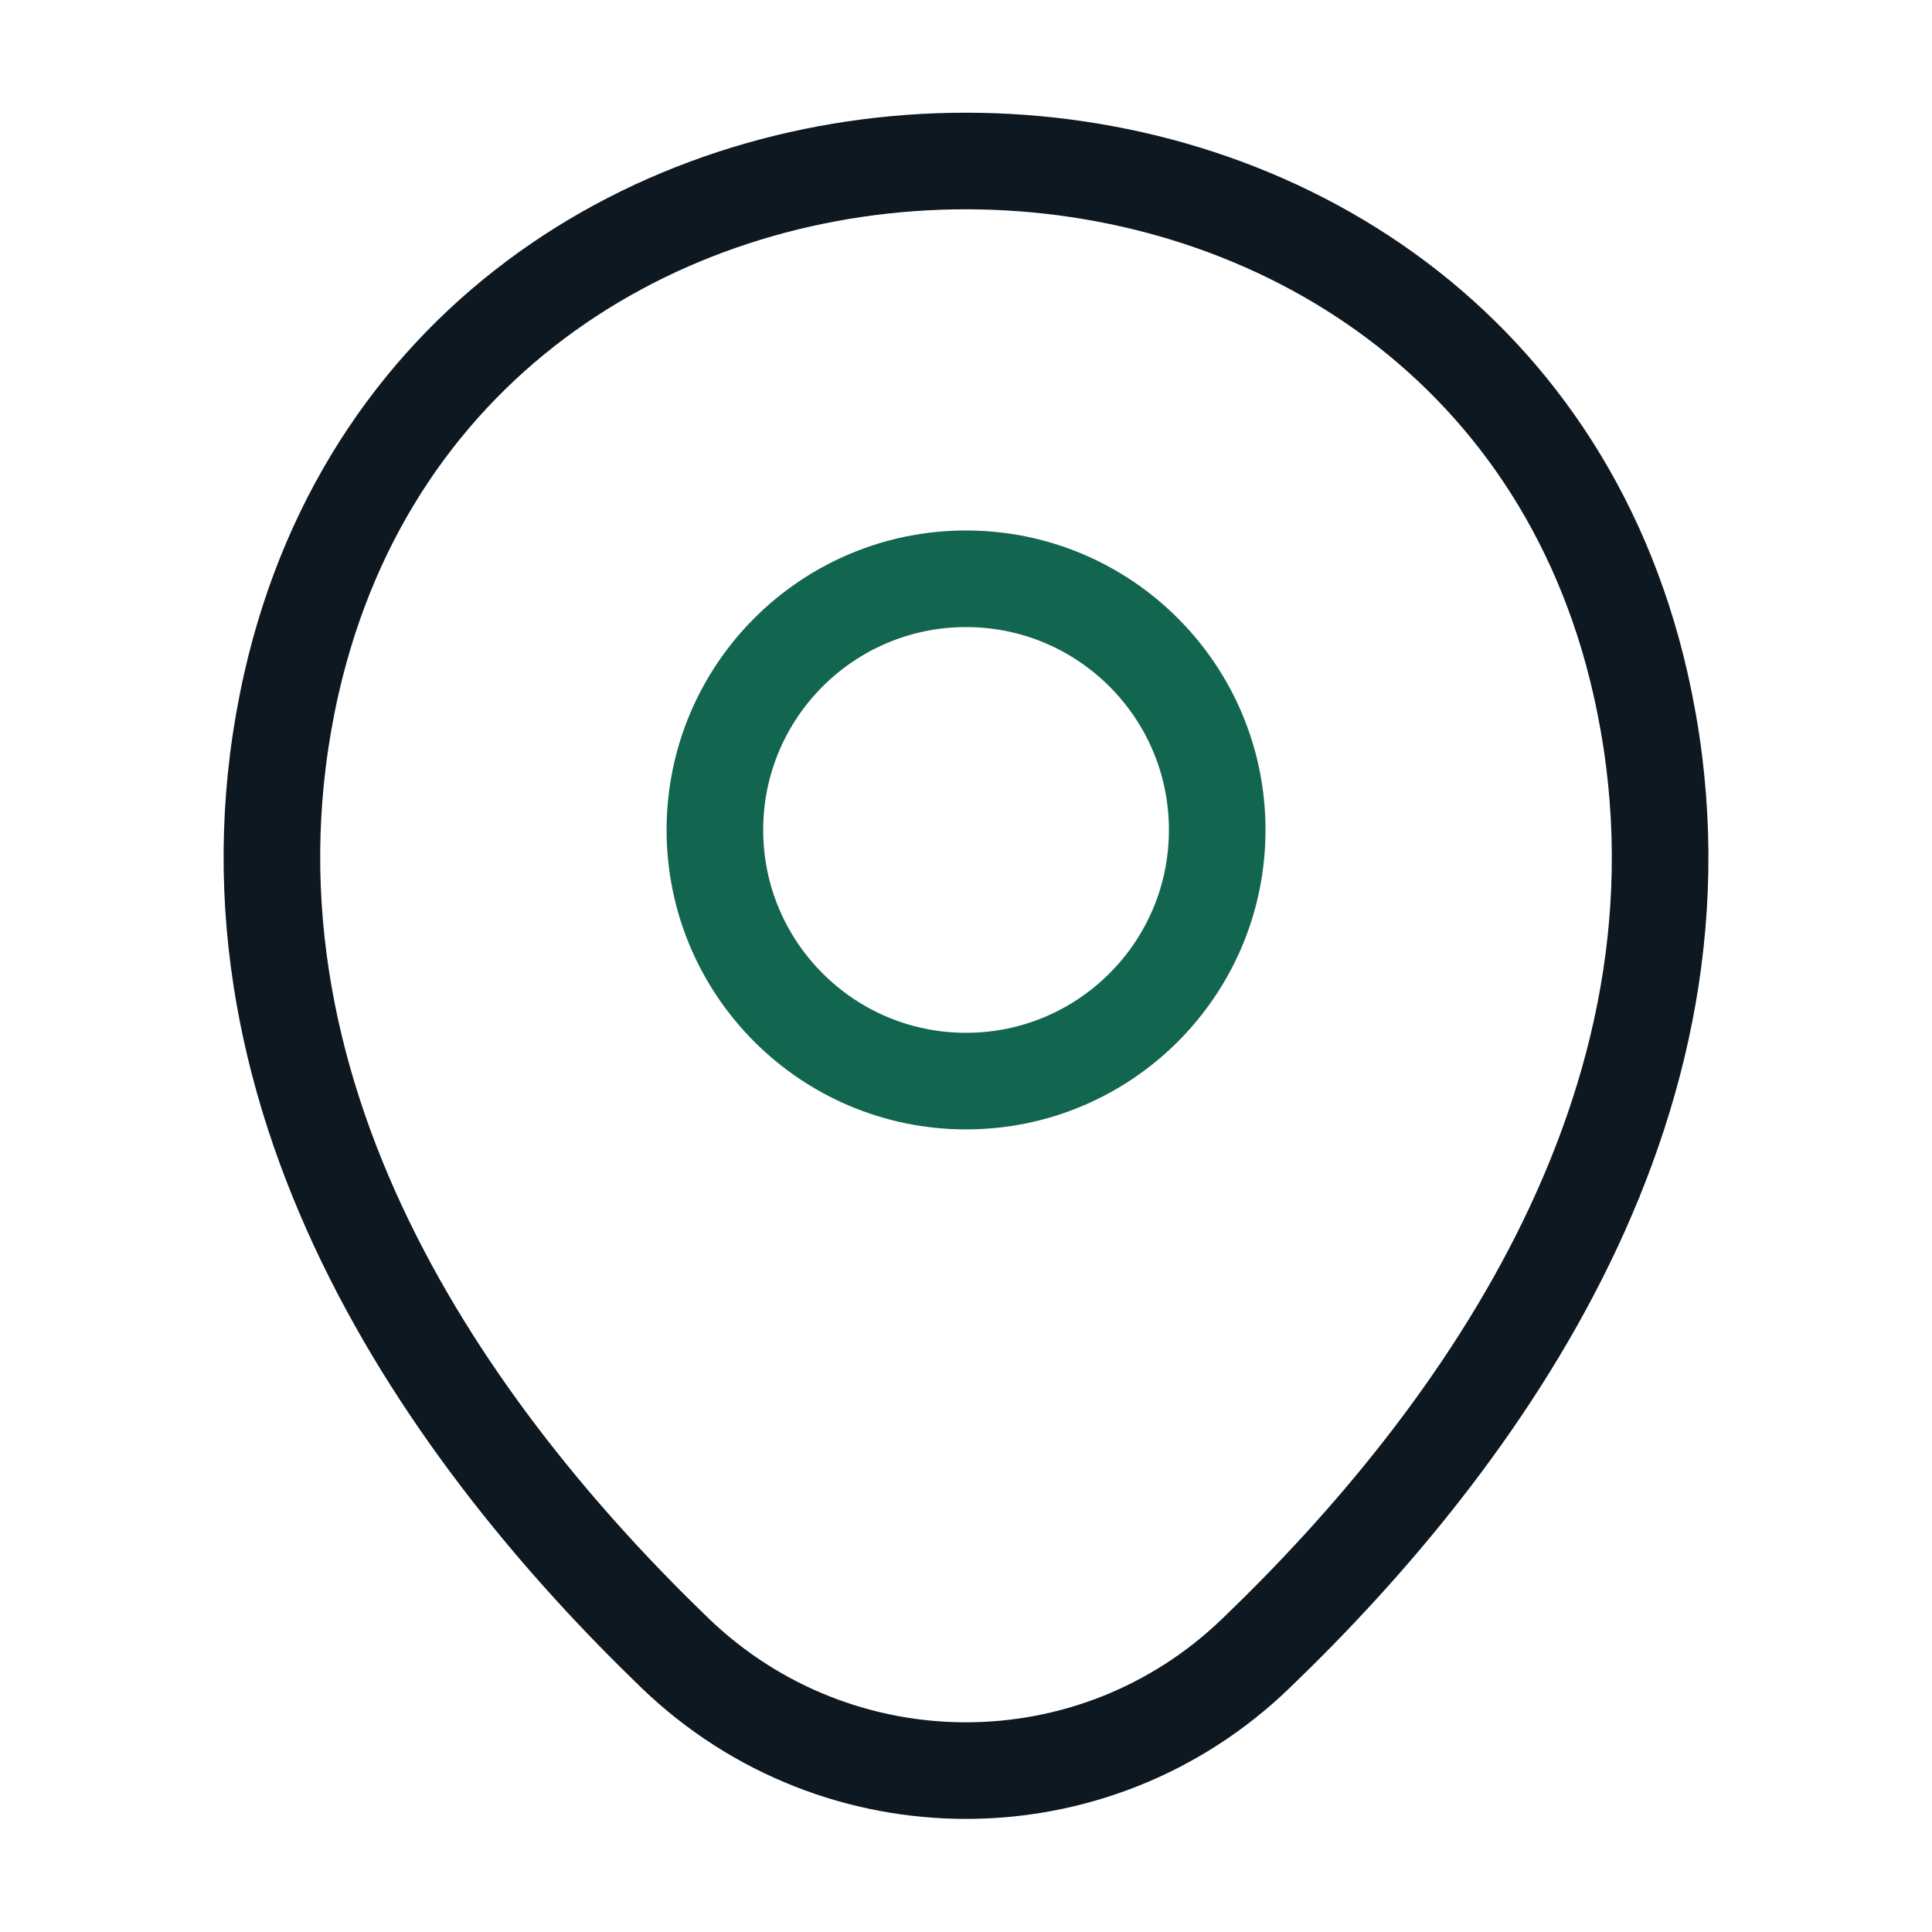
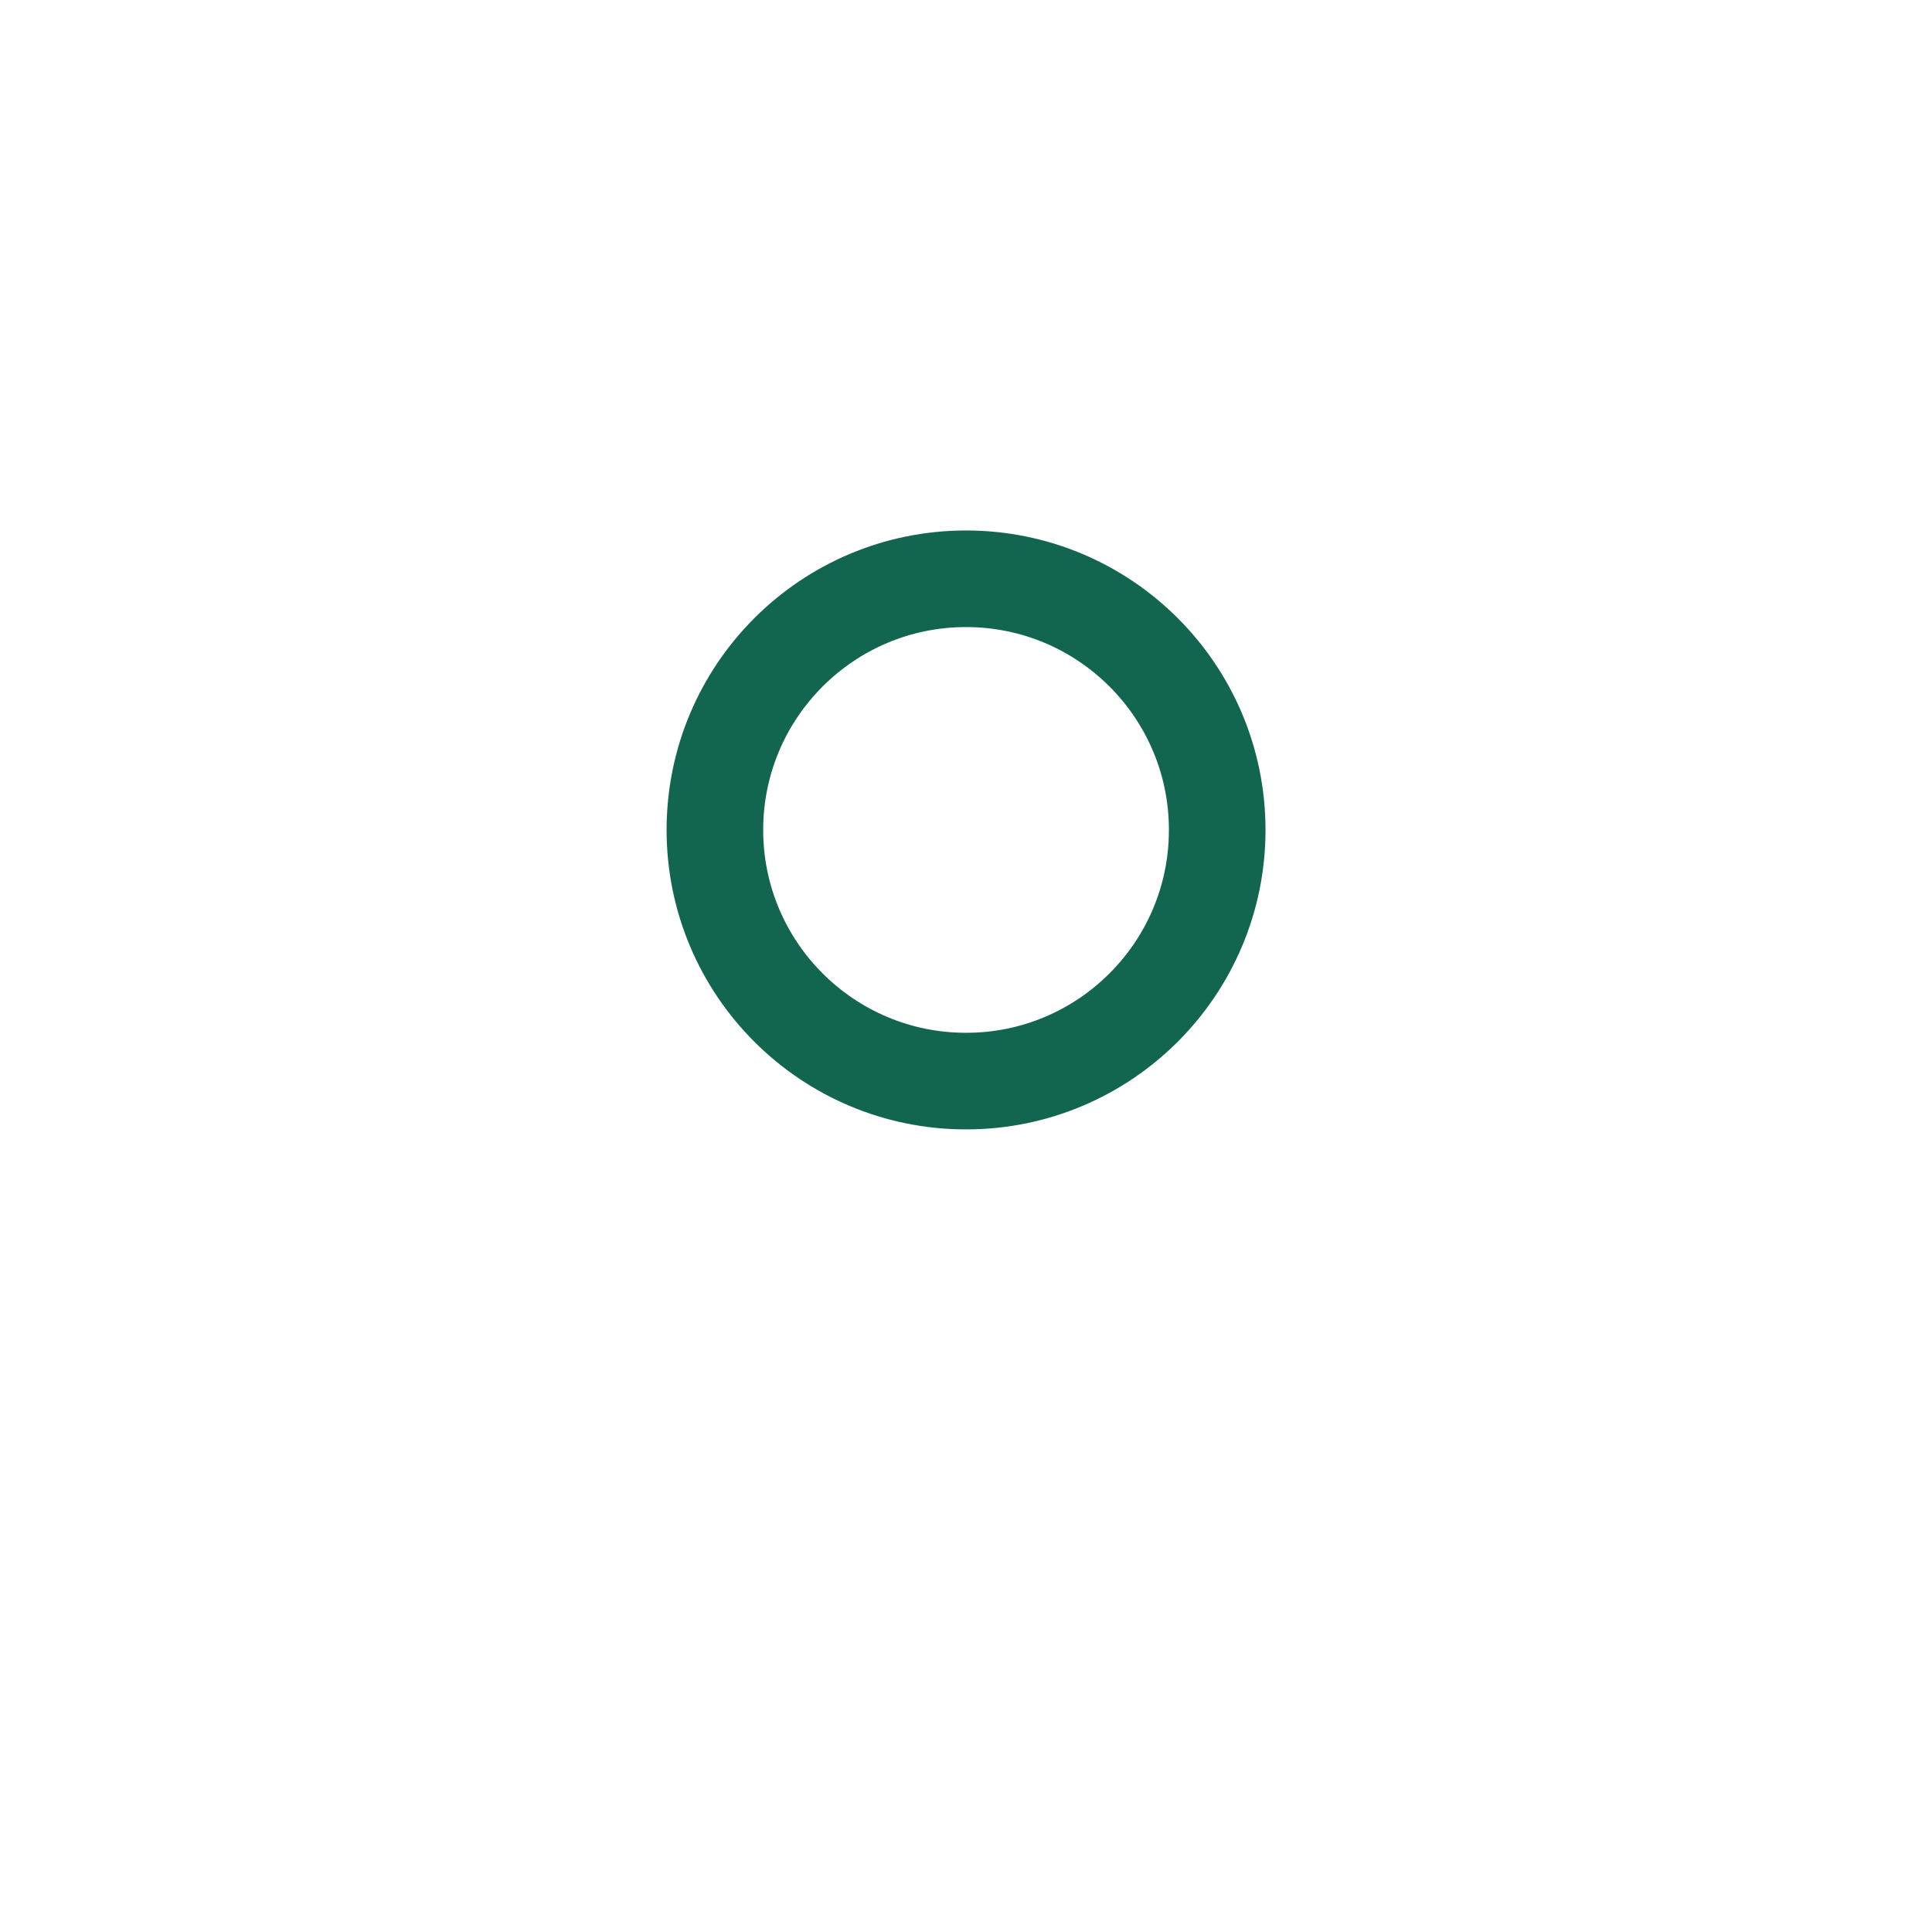
<svg xmlns="http://www.w3.org/2000/svg" width="40" height="40" viewBox="0 0 40 40" fill="none">
  <path d="M20.001 22.383C22.873 22.383 25.201 20.055 25.201 17.183C25.201 14.312 22.873 11.983 20.001 11.983C17.129 11.983 14.801 14.312 14.801 17.183C14.801 20.055 17.129 22.383 20.001 22.383Z" stroke="#12664F" stroke-width="2" />
-   <path d="M6.034 14.15C9.317 -0.283 30.7 -0.267 33.967 14.167C35.883 22.634 30.617 29.8 26 34.233C22.65 37.467 17.35 37.467 13.983 34.233C9.383 29.8 4.117 22.617 6.034 14.15Z" stroke="#0D1821" stroke-width="2" />
</svg>